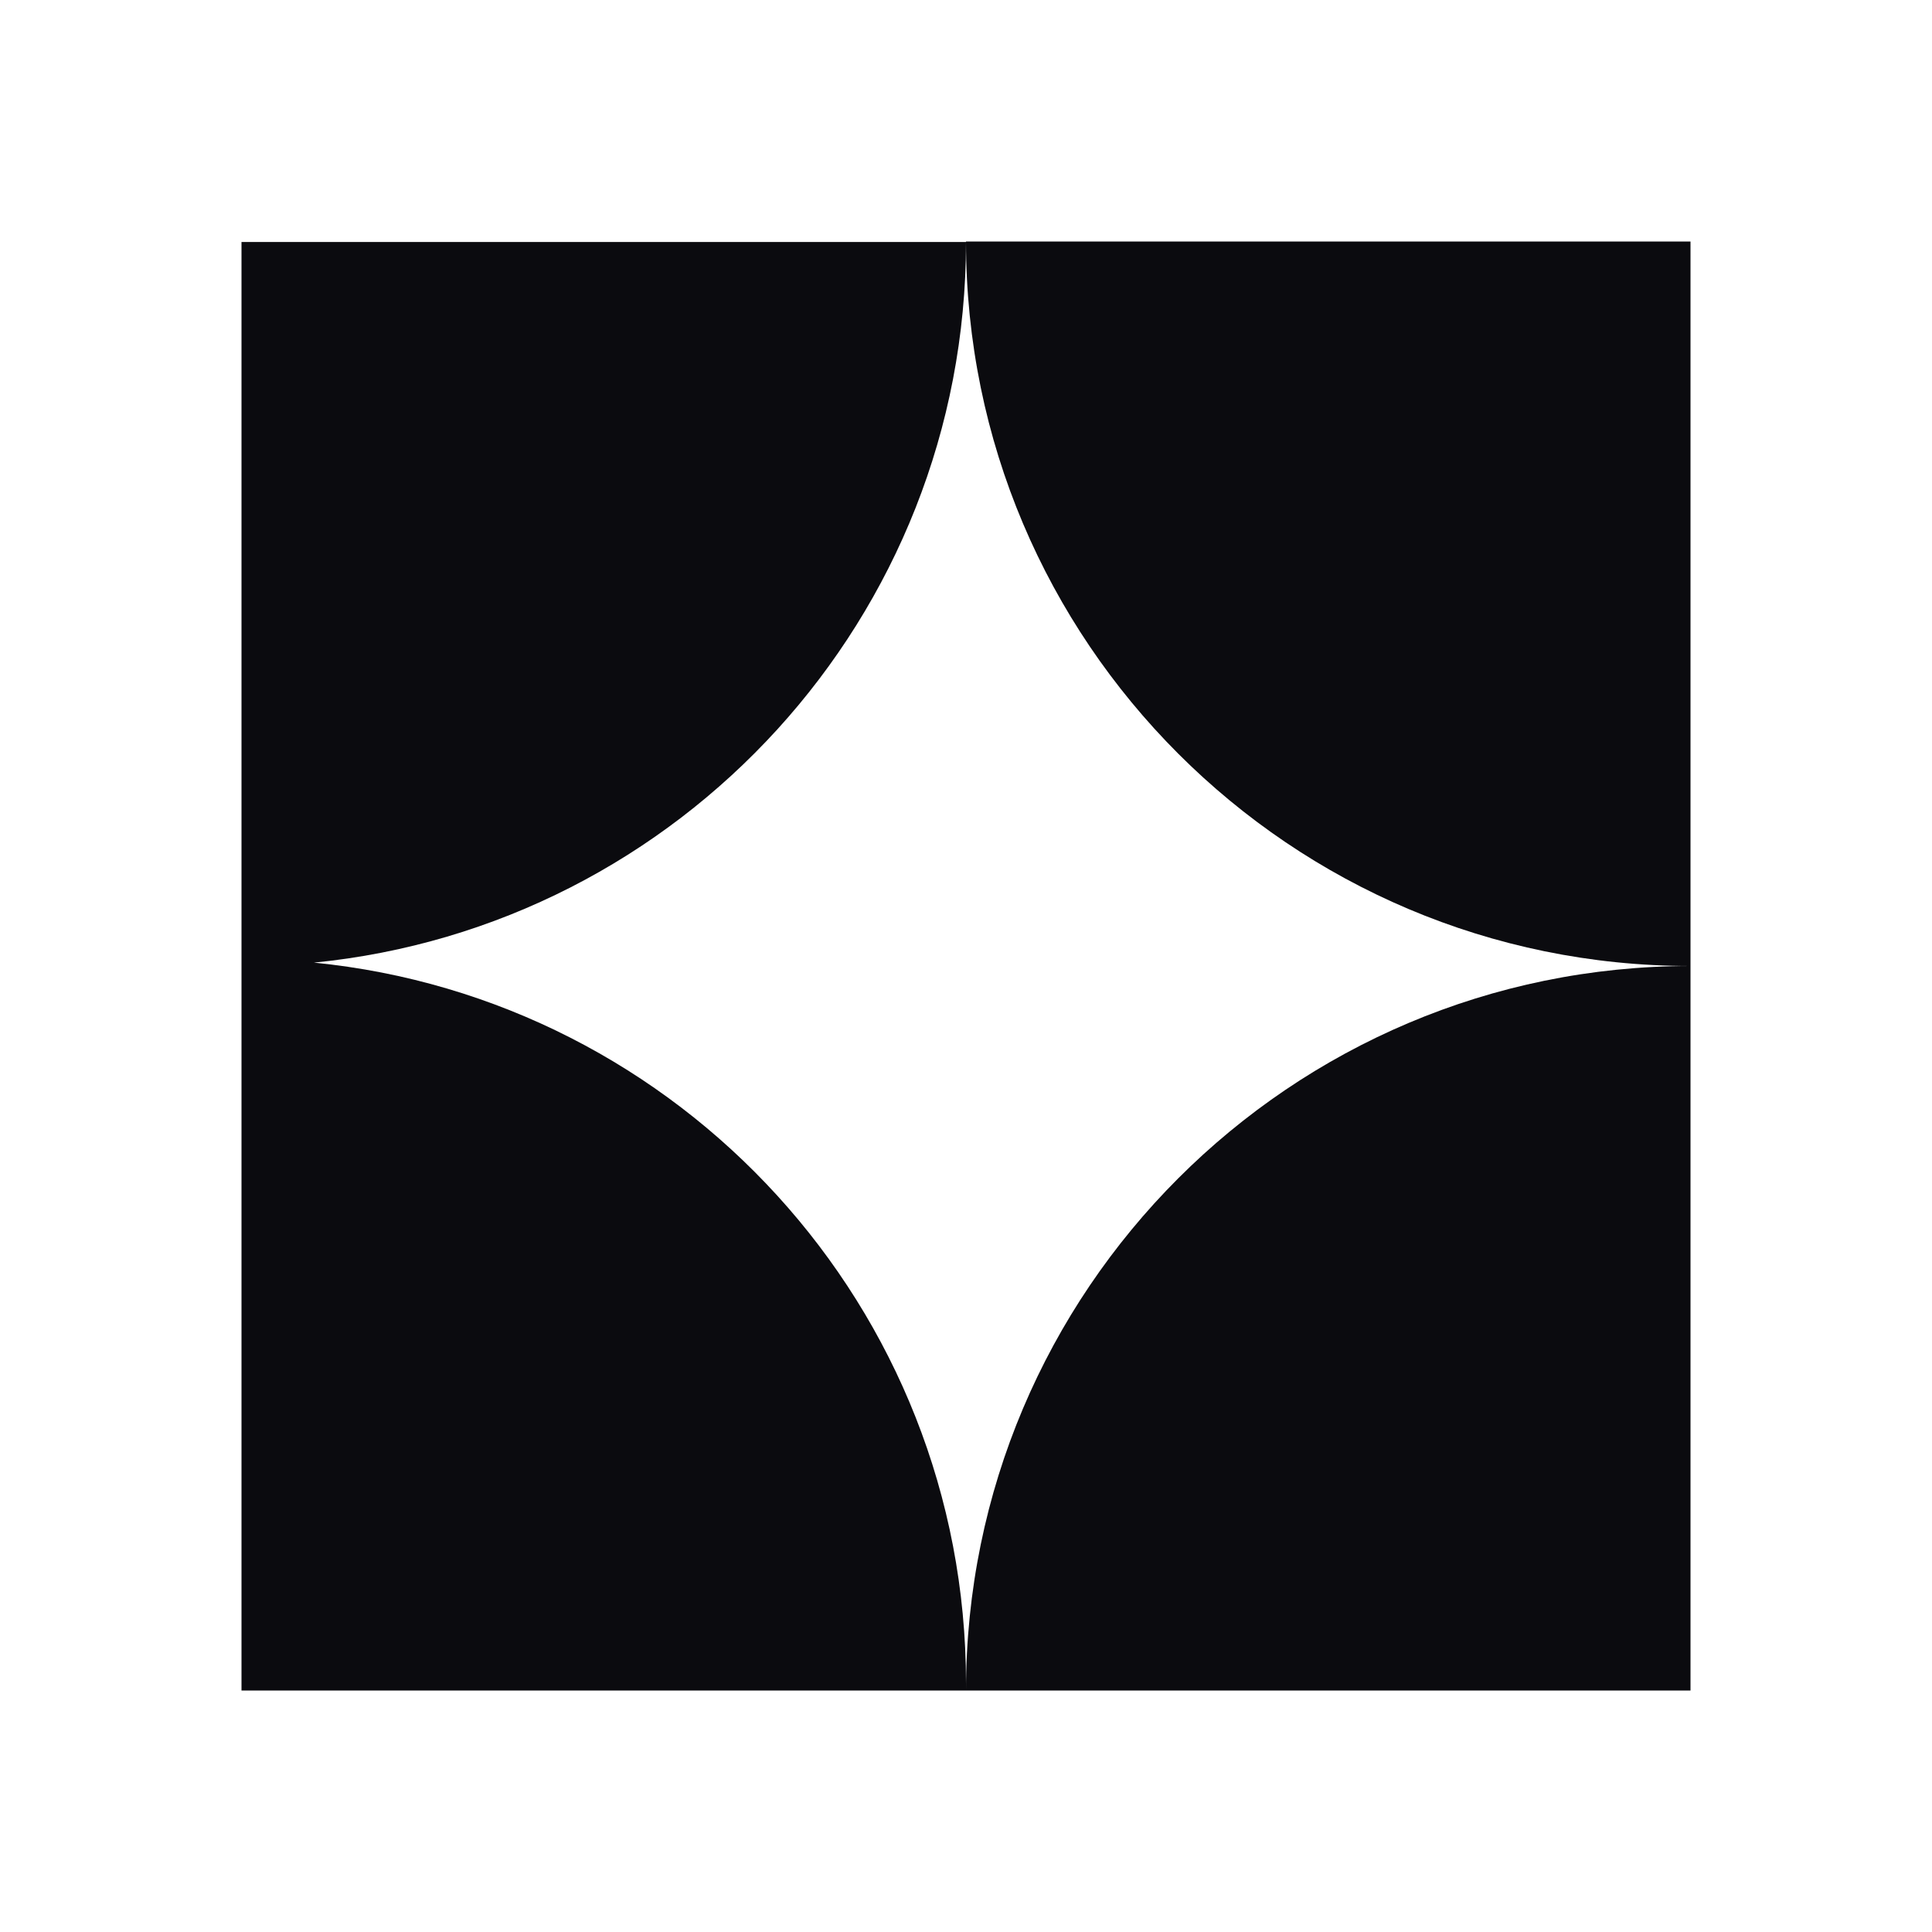
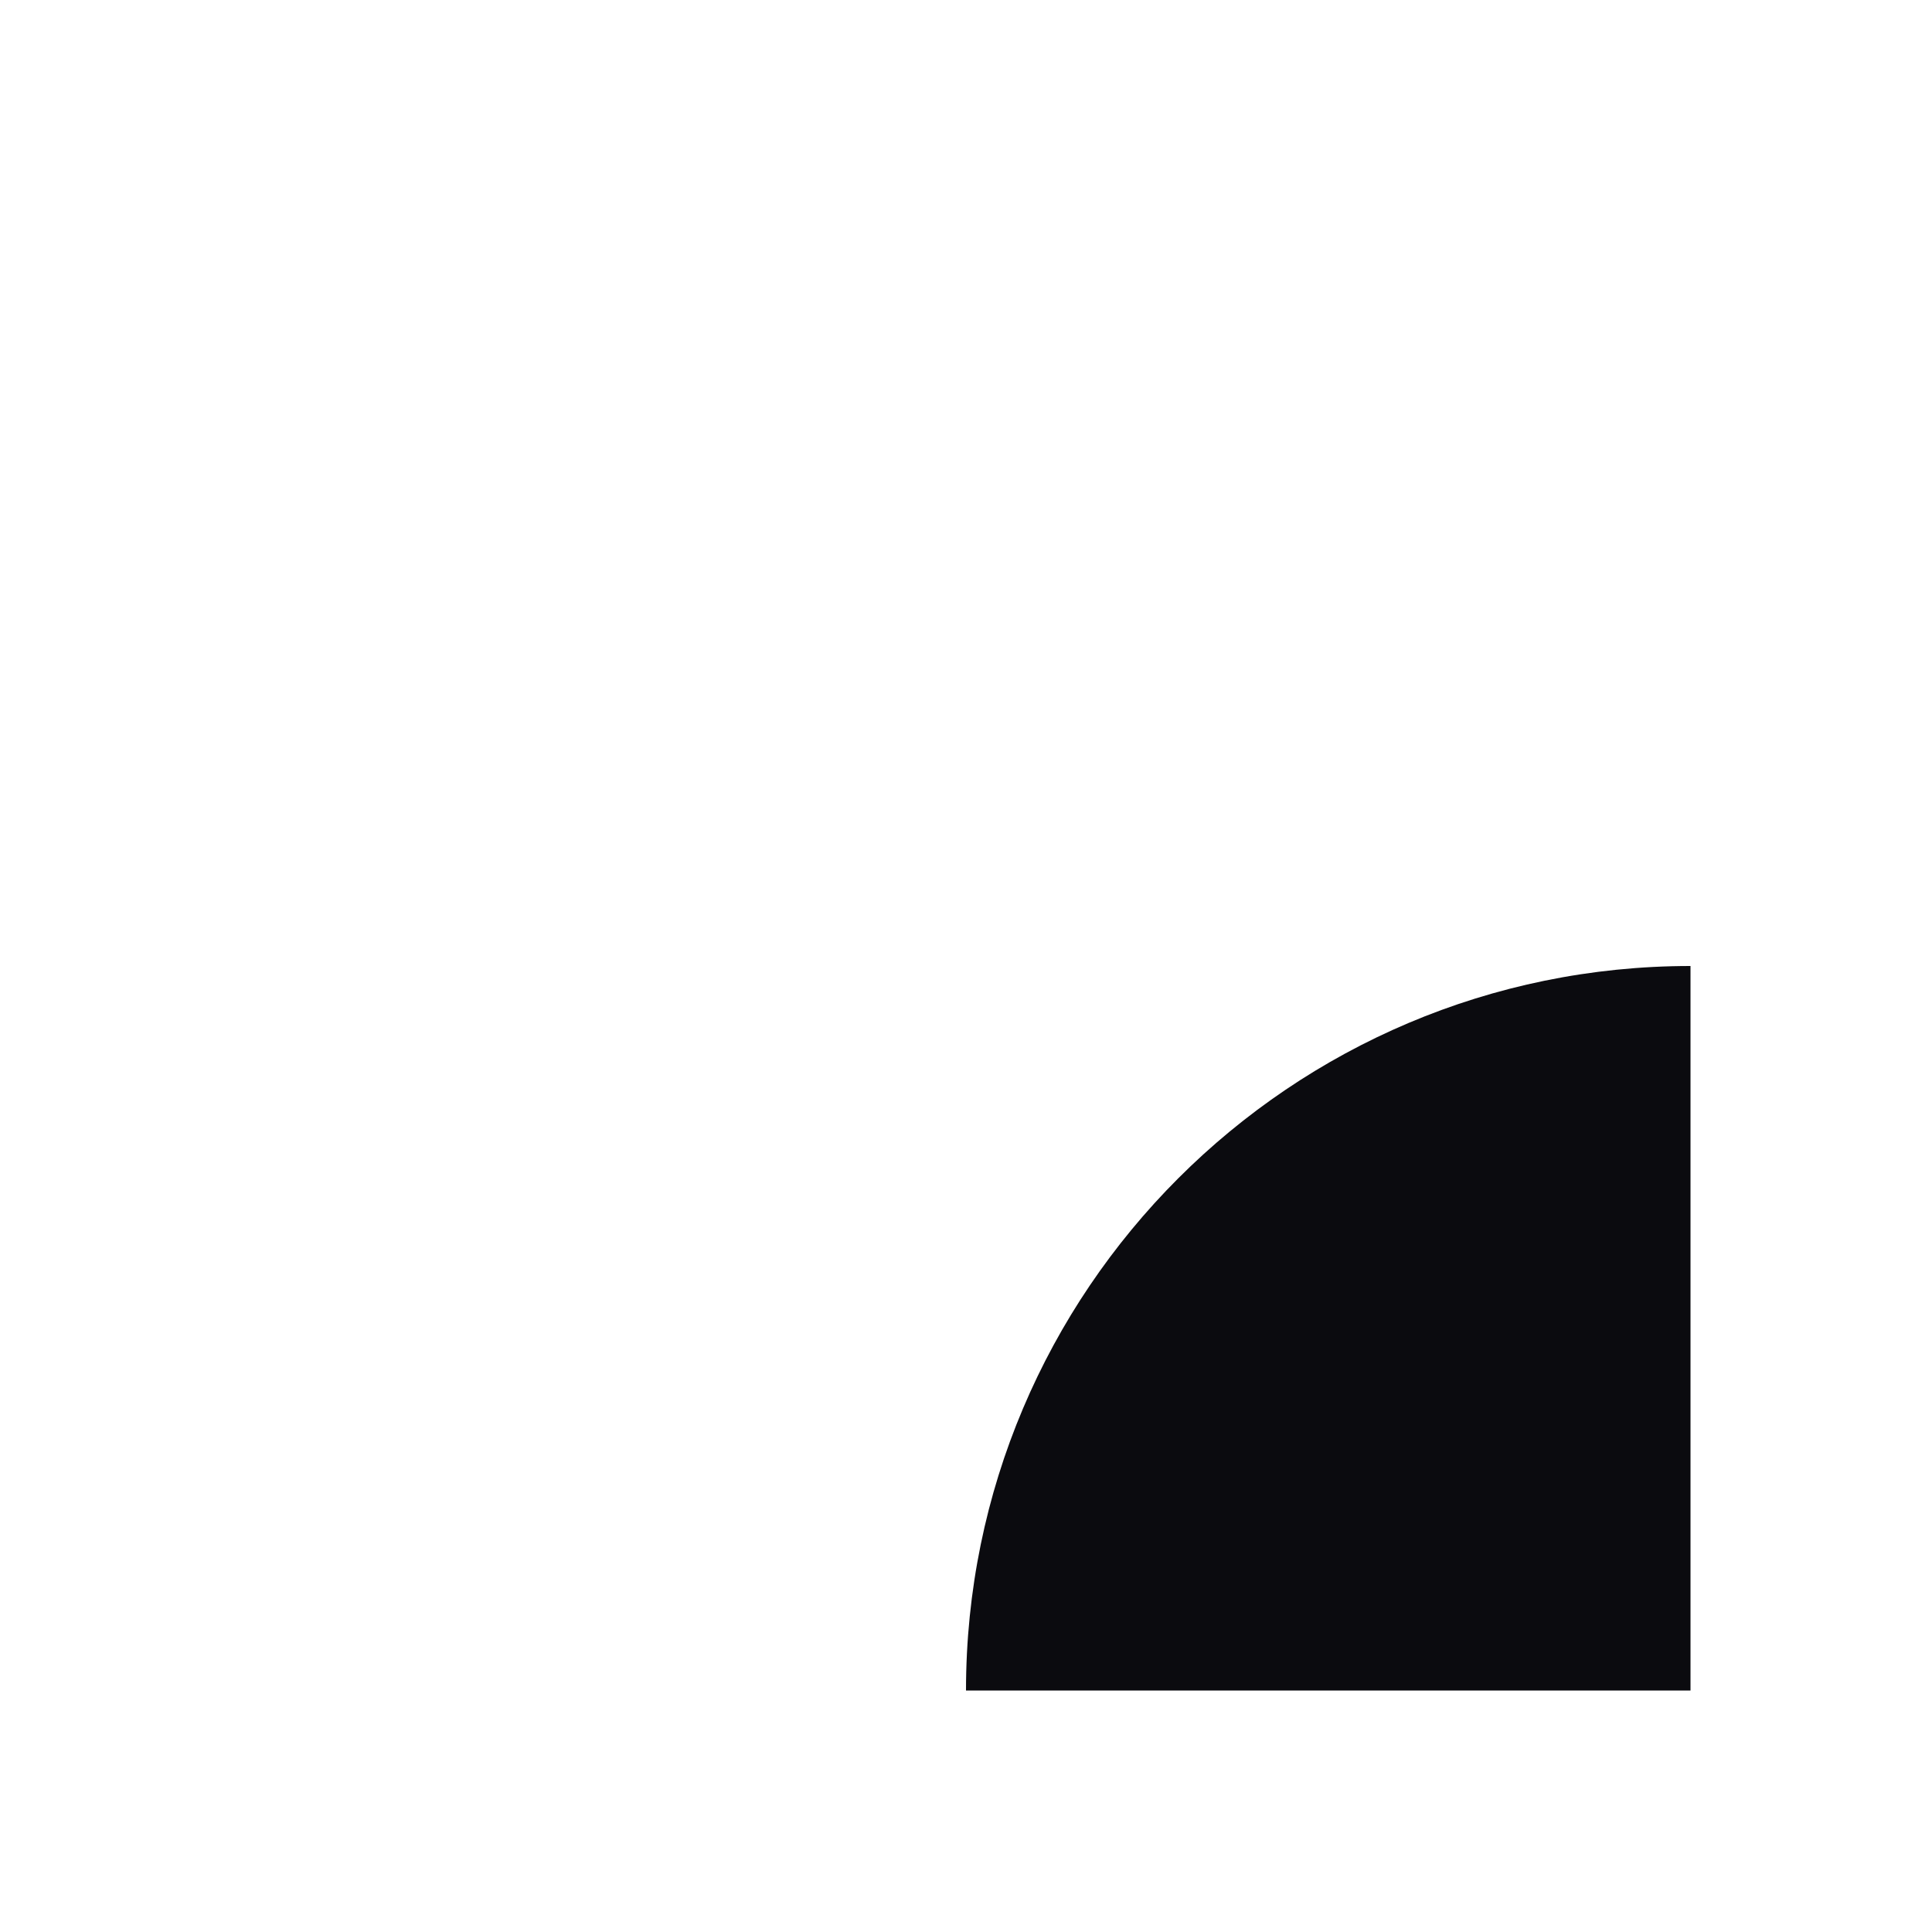
<svg xmlns="http://www.w3.org/2000/svg" width="32" height="32" viewBox="0 0 32 32" fill="none">
-   <path d="M16 4C16 10.624 21.376 16 28 16V4H16Z" fill="#0B0B0F" />
  <path d="M16 28H28V16C21.376 16 16 21.376 16 28Z" fill="#0B0B0F" />
-   <path d="M16 27.88C16 21.656 11.264 16.544 5.2 15.944C11.264 15.344 16 10.224 16 4.008H4V28H16V27.88Z" fill="#0B0B0F" />
</svg>